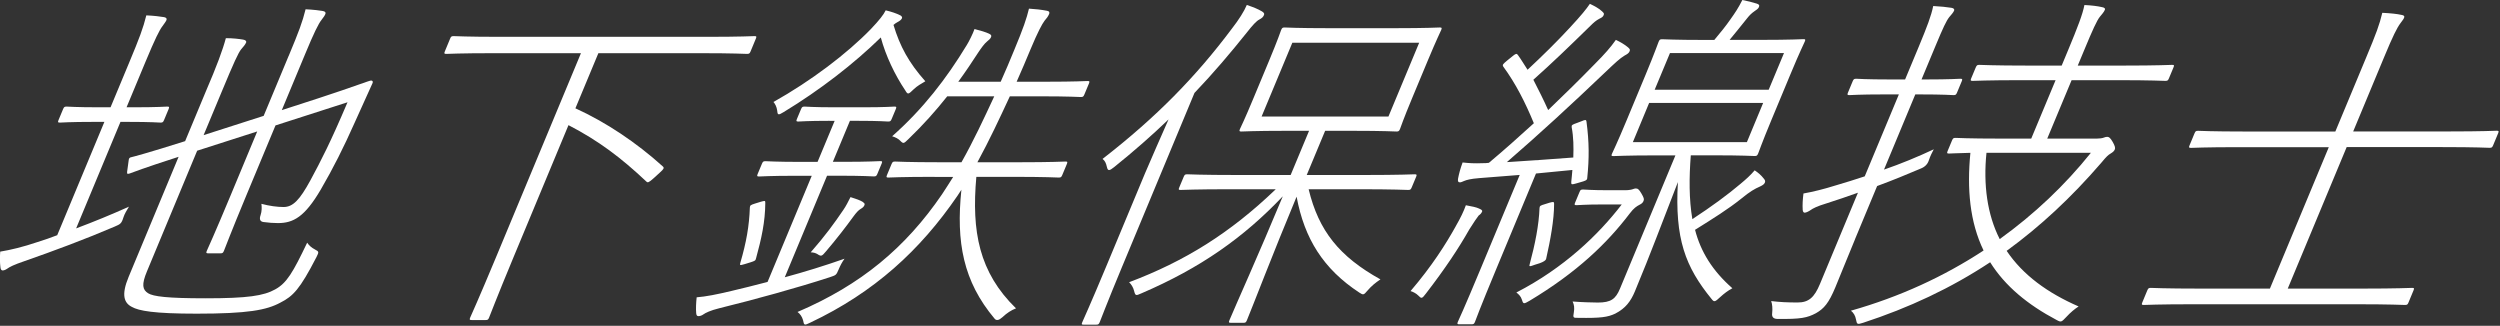
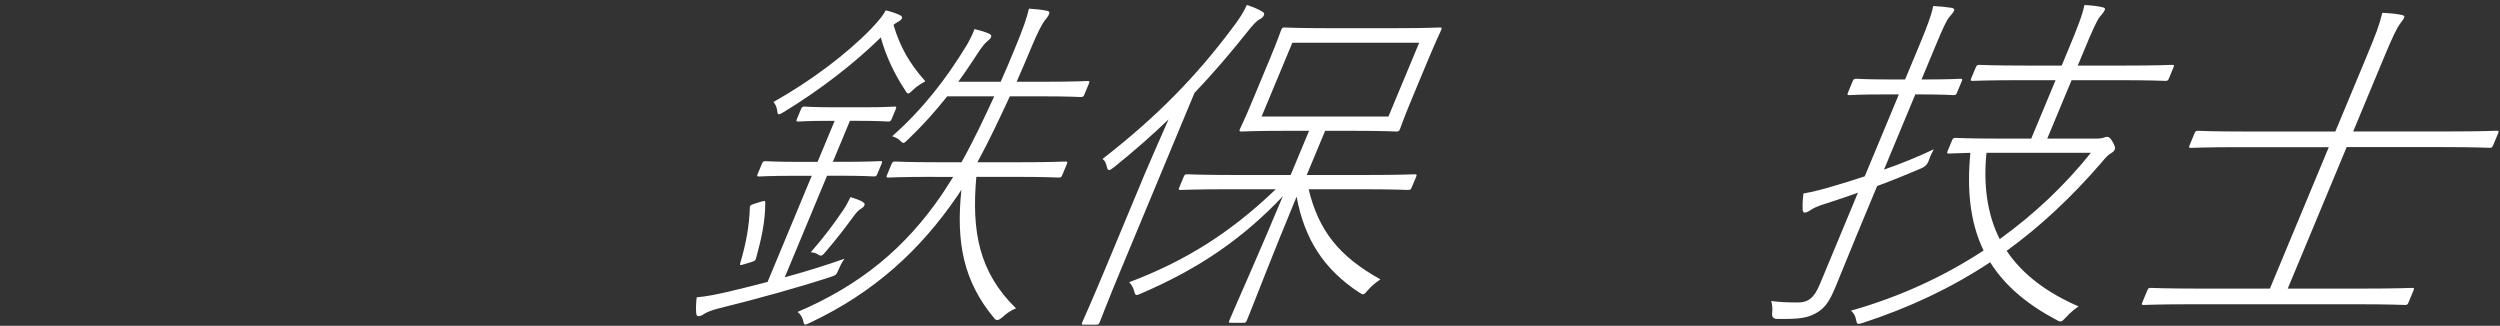
<svg xmlns="http://www.w3.org/2000/svg" width="353" height="46" viewBox="0 0 353 46" fill="none">
  <rect x="0" y="0" width="353" height="46" fill="#333333" stroke="none" />
  <g clip-path="url(#clip0_376_5524)">
-     <path d="M14.75 17.21H13.24C9.77 17.21 8.77 17.31 8.47 17.31C8.17 17.31 8.14 17.26 8.26 16.96L8.91 15.4C9.04 15.1 9.11 15.05 9.41 15.05C9.71 15.05 10.63 15.15 14.1 15.15H15.61L18.23 8.86C19.72 5.29 20.21 3.98 20.66 2.17C21.75 2.22 22.56 2.32 23.17 2.42C23.45 2.47 23.59 2.62 23.51 2.82C23.41 3.07 23.2 3.32 22.95 3.68C22.52 4.23 21.89 5.49 20.53 8.76L17.87 15.15H18.83C22.35 15.15 23.35 15.05 23.6 15.05C23.9 15.05 23.93 15.1 23.81 15.4L23.16 16.96C23.03 17.26 22.96 17.31 22.66 17.31C22.41 17.31 21.49 17.21 17.97 17.21H17.01L10.75 32.25C13.31 31.29 15.74 30.29 18.21 29.18C17.9 29.68 17.59 30.19 17.43 30.69C17.15 31.6 16.98 31.65 16.18 32C12.2 33.71 7.49 35.47 3.43 36.88C1.96 37.38 1.38 37.69 1.17 37.84C0.88 38.04 0.62 38.19 0.37 38.19C0.22 38.19 0.08 38.04 0.06 37.74C-0.02 37.09 -0.03 36.38 0.03 35.53C1.54 35.28 3.22 34.88 5.32 34.17C6.25 33.87 7.18 33.57 8.08 33.21L14.74 17.21H14.75ZM40.76 7.9C42.21 4.43 42.7 3.12 43.15 1.31C44.19 1.36 45 1.46 45.61 1.56C45.89 1.61 46.03 1.76 45.95 1.96C45.85 2.21 45.71 2.41 45.39 2.82C44.96 3.37 44.33 4.63 43.08 7.65L39.79 15.55L44.91 13.89C50.15 12.18 52.14 11.37 52.4 11.37C52.6 11.37 52.69 11.52 52.61 11.72C51.89 13.33 51.4 14.39 50.06 17.36C48.54 20.78 47.05 23.75 45.29 26.77C43.02 30.64 41.41 31.5 39.25 31.5C38.6 31.5 37.96 31.45 37.2 31.35C36.727 31.283 36.59 30.963 36.79 30.39C36.99 29.79 36.97 29.23 36.91 28.78C38.04 29.08 39.14 29.23 40.04 29.23C41.35 29.23 42.3 28.27 43.83 25.46C45.35 22.64 46.65 20.13 49.07 14.44L38.9 17.71L34.77 27.62C32.53 33 31.75 35.12 31.62 35.42C31.49 35.72 31.42 35.77 31.12 35.77H29.41C29.11 35.77 29.08 35.72 29.2 35.42C29.33 35.12 30.31 33 32.55 27.62L36.32 18.56L27.84 21.28L20.76 38.29C19.96 40.2 20.12 40.91 20.92 41.41C21.64 41.86 23.6 42.12 29.03 42.12C34.97 42.12 37.23 41.77 38.86 40.86C40.49 39.96 41.35 38.5 43.37 34.27C43.65 34.67 43.98 34.97 44.48 35.23C45.06 35.53 45.04 35.58 44.69 36.29C42.33 40.87 41.38 41.82 39.59 42.73C37.64 43.79 34.97 44.29 27.77 44.29C21.73 44.29 19.59 43.89 18.61 43.33C17.53 42.78 17.09 41.67 18.16 39.1L25.22 22.14C20.22 23.75 18.71 24.35 18.3 24.5C17.96 24.6 17.93 24.55 17.95 24.25L18.17 22.64C18.2 22.34 18.29 22.24 18.56 22.19C18.78 22.14 20.75 21.64 26.14 19.93L29.05 12.94C30.61 9.32 31.45 7.05 31.89 5.39C32.9 5.39 33.71 5.49 34.32 5.59C34.7 5.64 34.82 5.84 34.76 5.99C34.61 6.34 34.36 6.59 34.06 6.95C33.65 7.45 33.05 8.76 31.31 12.94L28.75 19.08L37.23 16.36L40.75 7.91L40.76 7.9Z" fill="white" />
-     <path d="M81.26 15.3C85.57 17.26 89.86 20.13 93.59 23.5C93.81 23.7 93.75 23.85 93.18 24.36L92.29 25.17C91.56 25.82 91.46 25.82 91.25 25.62C87.67 22.25 84.53 19.88 80.27 17.67L72.48 36.39C70.05 42.23 69.17 44.59 69.06 44.84C68.94 45.14 68.86 45.19 68.56 45.19H66.6C66.3 45.19 66.27 45.14 66.39 44.84C66.52 44.54 67.58 42.22 70.01 36.39L82.03 7.51H69.75C64.92 7.51 63.27 7.61 63.02 7.61C62.72 7.61 62.69 7.56 62.81 7.26L63.56 5.45C63.68 5.15 63.76 5.1 64.06 5.1C64.31 5.1 65.88 5.2 70.71 5.2H99.79C104.67 5.2 106.27 5.1 106.52 5.1C106.82 5.1 106.85 5.15 106.73 5.45L105.98 7.26C105.85 7.56 105.78 7.61 105.48 7.61C105.23 7.61 103.71 7.51 98.83 7.51H84.49L81.24 15.31L81.26 15.3Z" fill="white" />
    <path d="M117.15 17.06C113.93 17.06 113.03 17.16 112.73 17.16C112.43 17.16 112.4 17.11 112.52 16.81L113.11 15.4C113.24 15.1 113.31 15.05 113.61 15.05C113.91 15.05 114.73 15.15 117.94 15.15H121.86C125.08 15.15 126.03 15.05 126.28 15.05C126.58 15.05 126.61 15.1 126.49 15.4L125.9 16.81C125.77 17.11 125.7 17.16 125.4 17.16C125.15 17.16 124.28 17.06 121.07 17.06H120.01L117.6 22.85H119.06C122.83 22.85 124.03 22.75 124.28 22.75C124.58 22.75 124.61 22.8 124.49 23.1L123.88 24.56C123.75 24.86 123.68 24.91 123.38 24.91C123.13 24.91 122.01 24.81 118.24 24.81H116.78L110.81 39.15C113.59 38.4 116.53 37.49 119.25 36.53C118.89 37.03 118.65 37.49 118.42 38.04C118.06 38.9 118.03 38.84 117.15 39.15C112.5 40.66 106.65 42.27 101.54 43.53C100.31 43.83 99.61 44.18 99.32 44.39C99.11 44.54 98.86 44.64 98.61 44.64C98.41 44.64 98.32 44.49 98.3 44.19C98.25 43.59 98.28 42.78 98.37 41.98C99.67 41.88 101.2 41.58 103.33 41.07C104.78 40.72 106.51 40.31 108.38 39.81L114.62 24.82H112.46C108.64 24.82 107.49 24.92 107.19 24.92C106.89 24.92 106.86 24.87 106.98 24.57L107.59 23.11C107.72 22.81 107.79 22.76 108.09 22.76C108.39 22.76 109.46 22.86 113.28 22.86H115.44L117.85 17.07H117.15V17.06ZM105.16 37.29C104.47 37.49 104.42 37.49 104.54 37.09C105.38 34.22 105.79 31.91 105.88 29.29C105.91 28.99 105.98 28.94 106.61 28.74L107.42 28.49C107.99 28.34 108.06 28.29 108.06 28.64C108.04 31.36 107.52 33.67 106.75 36.49C106.68 36.79 106.6 36.84 105.97 37.04L105.16 37.29ZM130.65 11.48C130.12 11.78 129.45 12.18 129.03 12.59C128.26 13.34 128.19 13.39 127.84 12.79C126.35 10.58 125.06 7.86 124.37 5.29C120.56 9.01 115.81 12.69 110.68 15.81C109.87 16.31 109.79 16.26 109.73 15.56C109.67 15.11 109.45 14.65 109.21 14.4C114.52 11.43 119.61 7.56 122.94 4.13C124.19 2.82 124.76 2.07 125.06 1.46C125.88 1.66 126.5 1.86 127.13 2.17C127.34 2.27 127.41 2.47 127.36 2.57C127.28 2.77 127.04 2.97 126.73 3.12C126.54 3.22 126.32 3.37 126.16 3.52C127.07 6.54 128.32 8.85 130.65 11.47V11.48ZM131.98 24.97C127.25 24.97 125.65 25.07 125.45 25.07C125.15 25.07 125.12 25.02 125.24 24.72L125.89 23.16C126.02 22.86 126.09 22.81 126.39 22.81C126.59 22.81 128.11 22.91 132.84 22.91H135.76C137.49 19.84 138.94 16.72 140.39 13.6H133.75C132.16 15.61 130.36 17.63 128.27 19.64C127.6 20.29 127.57 20.34 127.08 19.84C126.83 19.59 126.46 19.39 125.97 19.24C130.35 15.37 133.64 11.09 136.51 6.36C136.8 5.91 137.4 4.7 137.6 4.1C138.42 4.3 139.22 4.55 139.64 4.75C139.98 4.9 140.02 5.05 139.93 5.25C139.83 5.5 139.61 5.65 139.38 5.85C139 6.15 138.53 6.81 138.13 7.41C137.28 8.72 136.34 10.13 135.31 11.54H141.3C141.96 10.08 142.59 8.57 143.21 7.06C144.49 3.99 144.97 2.58 145.29 1.22C146.17 1.27 147.04 1.37 147.83 1.52C148.16 1.57 148.23 1.77 148.14 1.97C147.97 2.37 147.79 2.57 147.49 2.93C147.15 3.38 146.54 4.49 145.49 7.01C144.9 8.42 144.25 9.98 143.55 11.54H147.67C151.9 11.54 153.3 11.44 153.55 11.44C153.85 11.44 153.88 11.49 153.76 11.79L153.11 13.35C152.98 13.65 152.91 13.7 152.61 13.7C152.36 13.7 151.04 13.6 146.82 13.6H142.59C141.14 16.72 139.71 19.79 138.01 22.91H143.8C148.58 22.91 150.18 22.81 150.43 22.81C150.73 22.81 150.76 22.86 150.64 23.16L149.99 24.72C149.86 25.02 149.79 25.07 149.49 25.07C149.24 25.07 147.72 24.97 142.94 24.97H137.86C137.17 32.67 138.23 38.45 143.46 43.54C142.8 43.79 142.18 44.19 141.53 44.8C141.05 45.233 140.687 45.3 140.44 45C136 39.72 134.98 34.18 135.75 26.79C135.57 27.09 135.35 27.39 135.19 27.65C129.92 35.35 123.43 41.29 114.4 45.56C113.58 45.96 113.53 45.96 113.39 45.21C113.25 44.71 112.96 44.3 112.61 44.05C121.55 40.23 127.85 34.99 133.01 27.44C133.53 26.69 134.03 25.83 134.59 24.98H131.97L131.98 24.97ZM121.84 28.54C122.08 28.69 122.14 28.79 122.05 28.99C121.97 29.19 121.8 29.34 121.54 29.49C121.2 29.69 120.93 29.99 120.48 30.6C119.42 32.06 118.22 33.62 116.64 35.48C116.04 36.19 115.97 36.24 115.42 35.88C115.18 35.73 114.82 35.63 114.47 35.63C116.58 33.21 117.78 31.55 119.08 29.64C119.46 29.09 119.76 28.48 120.09 27.83C120.89 28.08 121.46 28.28 121.86 28.53L121.84 28.54Z" fill="white" />
    <path d="M158.47 37.59C156.21 43.02 155.39 45.24 155.28 45.49C155.15 45.79 155.08 45.84 154.78 45.84H152.97C152.72 45.84 152.69 45.79 152.82 45.49C152.92 45.24 153.95 43.02 156.21 37.59L161.66 24.51C162.5 22.5 163.9 19.38 165 16.86C162.65 19.12 160.12 21.34 157.31 23.6C156.63 24.15 156.43 24.15 156.3 23.6C156.18 23.05 156.02 22.69 155.68 22.44C163.33 16.5 168.87 10.82 173.96 4.02C174.94 2.76 175.67 1.6 176.05 0.7C176.93 1 177.58 1.25 178.19 1.61C178.43 1.76 178.57 1.91 178.48 2.11C178.36 2.41 178.19 2.56 177.81 2.76C177.42 2.96 176.89 3.52 176.03 4.62C173.73 7.49 171.35 10.31 168.66 13.12L158.48 37.57L158.47 37.59ZM184.78 26.72C186.2 32.61 189.12 36.23 194.92 39.45C194.23 39.9 193.62 40.41 193.11 41.01C192.52 41.71 192.49 41.66 191.93 41.31C186.87 37.99 184.18 33.71 183.08 27.77C179.64 36.02 176.94 43.12 176.06 45.23C175.93 45.53 175.86 45.58 175.56 45.58H173.8C173.5 45.58 173.47 45.53 173.59 45.23C174.47 43.12 177.68 36.02 181.13 27.72C175.58 33.56 169.52 37.83 161.19 41.41C160.39 41.76 160.32 41.81 160.13 41.06C160.02 40.61 159.75 40.15 159.43 39.85C167.31 36.88 173.69 32.91 180.14 26.72H173.9C168.72 26.72 166.97 26.82 166.71 26.82C166.41 26.82 166.38 26.77 166.51 26.47L167.14 24.96C167.27 24.66 167.34 24.61 167.64 24.61C167.89 24.61 169.56 24.71 174.74 24.71H182.24L184.84 18.47H181.62C177.09 18.47 175.54 18.57 175.29 18.57C174.99 18.57 174.96 18.52 175.08 18.22C175.21 17.92 175.73 16.91 177 13.84L179.2 8.56C180.48 5.49 180.8 4.48 180.9 4.23C181.03 3.93 181.1 3.88 181.4 3.88C181.65 3.88 183.12 3.98 187.65 3.98H196.96C201.49 3.98 203.04 3.88 203.29 3.88C203.59 3.88 203.62 3.93 203.5 4.23C203.4 4.48 202.88 5.49 201.6 8.56L199.4 13.84C198.12 16.91 197.78 17.97 197.68 18.22C197.55 18.52 197.48 18.57 197.18 18.57C196.93 18.57 195.46 18.47 190.93 18.47H187.11L184.51 24.71H192.56C197.74 24.71 199.49 24.61 199.75 24.61C200.05 24.61 200.08 24.66 199.96 24.96L199.33 26.47C199.2 26.77 199.13 26.82 198.83 26.82C198.58 26.82 196.91 26.72 191.73 26.72H184.79H184.78ZM196.05 16.45L200.39 6.03H182.48L178.14 16.45H196.05Z" fill="white" />
-     <path d="M205.52 32C206.27 30.69 206.65 29.89 206.98 28.98C207.82 29.13 208.51 29.28 208.8 29.43C209.14 29.58 209.35 29.68 209.27 29.88C209.17 30.13 209 30.28 208.79 30.43C208.58 30.68 208.07 31.44 207.47 32.39C205.96 35.06 204.06 37.92 201.34 41.45C200.77 42.2 200.72 42.2 200.23 41.7C199.98 41.45 199.53 41.2 199.17 41.1C202.22 37.53 204.15 34.46 205.53 31.99L205.52 32ZM214.59 24.7C212.57 24.85 210.64 25 208.87 25.15C207.62 25.25 207.11 25.4 206.74 25.55C206.5 25.65 206.3 25.75 206.15 25.75C205.9 25.75 205.81 25.6 205.88 25.2C206.02 24.49 206.19 23.84 206.52 22.94C207.43 23.04 208.17 23.09 209.4 23.04C209.65 23.04 209.9 23.04 210.23 22.99C212.39 21.18 214.48 19.32 216.58 17.4C215.35 14.43 214.03 11.82 212.26 9.4C212.11 9.15 212.21 9.05 212.82 8.54L213.5 7.99C214.04 7.54 214.14 7.54 214.31 7.74C214.82 8.44 215.23 9.15 215.69 9.85C217.84 7.84 219.79 5.93 221.61 3.96C223.34 2.1 223.98 1.29 224.49 0.54C225.12 0.84 225.78 1.19 226.21 1.6C226.46 1.85 226.54 1.9 226.43 2.15C226.33 2.4 226.13 2.5 225.82 2.65C225.36 2.9 225.06 3.15 224.55 3.66C221.41 6.73 219.22 8.84 216.51 11.26C217.23 12.67 217.95 14.08 218.6 15.54C220.86 13.38 223.07 11.21 225.27 8.95C226.57 7.64 227.42 6.69 228.16 5.63C228.79 5.93 229.4 6.28 229.88 6.69C230.1 6.89 230.21 6.99 230.1 7.24C230 7.49 229.78 7.64 229.4 7.84C228.73 8.24 228.08 8.85 226.65 10.21C221.9 14.74 217.32 18.96 212.77 22.89C215.87 22.69 219.02 22.49 222.15 22.24C222.2 20.78 222.19 19.37 221.92 17.96C221.89 17.66 221.96 17.61 222.67 17.36L223.33 17.11C223.89 16.86 223.97 16.91 224.01 17.16C224.4 20.08 224.4 22.39 224.12 25.11C224.12 25.36 224.02 25.46 223.56 25.61L222.53 25.91C221.96 26.06 221.84 26.11 221.86 25.71C221.91 25.11 221.99 24.55 222.02 24C220.3 24.15 218.6 24.35 216.88 24.5L211.31 37.89C208.9 43.68 208.37 45.19 208.27 45.44C208.15 45.74 208.07 45.79 207.77 45.79H206.06C205.76 45.79 205.73 45.74 205.85 45.44C205.96 45.19 206.68 43.68 209.09 37.89L214.58 24.71L214.59 24.7ZM229.49 26.86C230.04 26.86 230.44 26.76 230.56 26.71C230.68 26.66 230.85 26.61 230.95 26.61C231.25 26.61 231.41 26.71 231.76 27.31C232.11 27.91 232.18 28.12 232.07 28.37C231.97 28.62 231.8 28.77 231.49 28.92C231.11 29.12 230.7 29.37 230.13 30.13C226.91 34.36 222.7 38.43 215.99 42.46C215.13 42.96 215.08 42.96 214.87 42.26C214.74 41.86 214.46 41.56 214.11 41.3C220.84 37.83 225.7 33.15 228.99 28.87H226.17C223.91 28.87 222.86 28.97 222.61 28.97C222.31 28.97 222.28 28.92 222.4 28.62L223.03 27.11C223.15 26.81 223.23 26.76 223.53 26.76C223.78 26.76 224.7 26.86 227.16 26.86H229.47H229.49ZM218.8 28.62C219.37 28.47 219.42 28.47 219.44 28.77C219.44 31.08 218.91 33.9 218.31 36.57C218.257 36.77 217.953 36.97 217.4 37.17L216.76 37.37C215.93 37.67 215.88 37.67 216 37.27C216.75 34.5 217.3 31.73 217.38 29.37C217.41 29.07 217.48 29.02 218.16 28.82L218.8 28.62ZM238.74 21.93C238.5 25.05 238.48 28.12 238.96 30.94C241.66 29.18 243.98 27.47 245.76 25.96C246.54 25.31 247.17 24.75 247.76 24.05C248.27 24.4 248.64 24.7 249.04 25.21C249.21 25.41 249.3 25.56 249.19 25.81C249.08 26.06 248.77 26.21 248.46 26.36C247.78 26.66 247.13 27.01 245.84 28.07C244.02 29.53 241.92 30.84 239.34 32.45C240.15 35.57 241.81 38.24 244.61 40.7C243.96 41.05 243.44 41.45 242.88 41.96C242.13 42.67 242.03 42.67 241.67 42.21C237.97 37.68 236.46 33.71 236.92 25.71C234.56 31.75 233.17 35.57 230.84 41.16C230.27 42.52 229.55 43.52 228.08 44.28C227.02 44.78 226.05 44.93 222.9 44.88C222.15 44.88 222.07 44.93 222.23 44.08C222.33 43.48 222.27 43.02 222.05 42.57C223.17 42.67 225.01 42.72 225.61 42.72C227.47 42.72 228.13 42.22 228.74 40.76L236.57 21.94H233.9C229.62 21.94 228.12 22.04 227.82 22.04C227.52 22.04 227.49 21.99 227.62 21.69C227.72 21.44 228.29 20.33 229.67 17.01L232.35 10.57C233.73 7.25 234.09 6.14 234.2 5.89C234.33 5.59 234.4 5.54 234.7 5.54C235 5.54 236.42 5.64 240.7 5.64H242.06C242.95 4.58 243.68 3.68 244.31 2.77C245.03 1.76 245.43 1.16 246.02 0C246.76 0.15 247.4 0.3 248.02 0.5C248.38 0.6 248.47 0.75 248.36 1C248.26 1.25 247.99 1.4 247.71 1.6C247.35 1.85 247.03 2.15 246.71 2.56C245.75 3.77 244.93 4.77 244.22 5.63H248.65C252.93 5.63 254.38 5.53 254.63 5.53C254.93 5.53 254.96 5.58 254.83 5.88C254.73 6.13 254.16 7.24 252.78 10.56L250.1 17C248.72 20.32 248.36 21.43 248.25 21.68C248.12 21.98 248.05 22.03 247.75 22.03C247.5 22.03 246.13 21.93 241.86 21.93H238.74ZM246.66 20.07L248.96 14.53H232.86L230.56 20.07H246.66ZM249.74 12.67L251.9 7.49H235.8L233.64 12.67H249.74Z" fill="white" />
    <path d="M261.94 33.76C260.89 36.28 259.87 38.84 259.16 40.55C258.22 42.81 257.55 43.57 256.42 44.22C255.19 44.87 254.3 45.08 250.9 45.03C250.38 44.997 250.157 44.727 250.23 44.22C250.3 43.57 250.25 42.96 250.09 42.51C251.29 42.66 252.42 42.71 253.83 42.71C255.39 42.71 256.19 42 256.98 40.09L262.34 27.21C260.85 27.76 259.41 28.22 257.89 28.72C256.57 29.12 255.99 29.42 255.63 29.68C255.42 29.83 255.03 30.03 254.83 30.03C254.68 30.03 254.57 29.93 254.54 29.63C254.5 28.88 254.54 28.17 254.65 27.32C256.06 27.07 257.47 26.72 259.43 26.11C260.63 25.76 261.91 25.36 263.3 24.9L268.12 13.33H266.06C262.49 13.33 261.39 13.43 261.14 13.43C260.84 13.43 260.81 13.38 260.93 13.08L261.6 11.47C261.73 11.17 261.8 11.12 262.1 11.12C262.35 11.12 263.37 11.22 266.94 11.22H269L270.93 6.59C272.14 3.67 272.68 2.26 272.97 0.85C274.01 0.9 274.87 1 275.53 1.1C275.86 1.15 276 1.3 275.92 1.5C275.79 1.8 275.54 2.05 275.24 2.41C274.81 2.96 274.38 3.87 273.27 6.54L271.32 11.22H271.87C275.44 11.22 276.54 11.12 276.79 11.12C277.09 11.12 277.12 11.17 277 11.47L276.33 13.08C276.2 13.38 276.13 13.43 275.83 13.43C275.58 13.43 274.56 13.33 270.99 13.33H270.44L266.02 23.95C268.37 23.14 270.8 22.14 273.05 21.08C272.81 21.53 272.55 22.04 272.37 22.59C272.197 23.163 271.81 23.567 271.21 23.8C269.31 24.61 267.25 25.46 265.05 26.27L261.93 33.77L261.94 33.76ZM296.07 19.57C296.47 19.57 296.85 19.52 297.09 19.42C297.21 19.37 297.38 19.32 297.54 19.32C297.79 19.32 297.98 19.47 298.3 20.02C298.62 20.57 298.7 20.88 298.62 21.08C298.52 21.33 298.35 21.48 298.02 21.68C297.68 21.88 297.45 22.08 296.74 22.94C292.45 27.92 288.04 32 283.34 35.42C285.64 38.84 289.12 41.36 293.5 43.27C292.95 43.62 292.34 44.13 291.79 44.73C291.07 45.48 291.05 45.54 290.39 45.18C286.31 43.02 283.12 40.4 281.01 37.03C275.46 40.7 269.52 43.47 263.06 45.58C262.25 45.83 262.2 45.83 262.06 45.08C261.97 44.58 261.73 44.17 261.35 43.87C268.26 41.91 274.48 39.04 280.08 35.37C278.13 31.34 277.72 26.66 278.22 21.58C276.19 21.63 275.36 21.68 275.21 21.68C274.91 21.68 274.88 21.63 275 21.33L275.63 19.82C275.76 19.52 275.83 19.47 276.13 19.47C276.38 19.47 277.85 19.57 282.48 19.57H286.81L290.25 11.32H285.52C280.54 11.32 278.84 11.42 278.54 11.42C278.24 11.42 278.21 11.37 278.33 11.07L278.96 9.56C279.11 9.21 279.18 9.16 279.48 9.16C279.78 9.16 281.4 9.26 286.38 9.26H291.11L292.03 7.05C293.37 3.83 294.07 2.02 294.32 0.71C295.36 0.76 296.17 0.86 296.81 1.01C297.14 1.06 297.28 1.21 297.22 1.36C297.05 1.76 296.82 1.96 296.5 2.37C296.09 2.87 295.47 4.23 294.3 7.05L293.38 9.26H299.77C304.75 9.26 306.45 9.16 306.7 9.16C307 9.16 307.03 9.21 306.88 9.56L306.25 11.07C306.12 11.37 306.05 11.42 305.75 11.42C305.5 11.42 303.88 11.32 298.9 11.32H292.51L289.07 19.57H296.06H296.07ZM280.49 21.58C280.03 26.06 280.59 30.29 282.36 33.76C287.25 30.24 291.56 26.16 295.23 21.58H280.49Z" fill="white" />
    <path d="M328.83 20.78H316.15C311.27 20.78 309.62 20.88 309.37 20.88C309.07 20.88 309.04 20.83 309.16 20.53L309.87 18.82C310 18.52 310.07 18.47 310.37 18.47C310.62 18.47 312.19 18.57 317.07 18.57H329.75L334.07 8.2C335.52 4.73 335.99 3.47 336.38 1.81C337.47 1.86 338.48 1.96 339.12 2.11C339.4 2.16 339.56 2.26 339.46 2.51C339.38 2.71 339.17 2.96 338.92 3.31C338.47 3.91 337.88 5.07 336.65 8.04L332.27 18.56H345.75C350.63 18.56 352.28 18.46 352.53 18.46C352.83 18.46 352.86 18.51 352.74 18.81L352.03 20.52C351.9 20.82 351.83 20.87 351.53 20.87C351.28 20.87 349.71 20.77 344.83 20.77H331.35L323.03 40.75H333.44C338.57 40.75 340.27 40.65 340.58 40.65C340.89 40.65 340.91 40.7 340.79 41L340.08 42.71C339.96 43.01 339.88 43.06 339.58 43.06C339.28 43.06 337.66 42.96 332.53 42.96H309.84C304.66 42.96 302.96 43.06 302.7 43.06C302.4 43.06 302.37 43.01 302.49 42.71L303.2 41C303.33 40.7 303.4 40.65 303.7 40.65C303.95 40.65 305.57 40.75 310.75 40.75H320.51L328.83 20.77V20.78Z" fill="white" />
  </g>
  <defs>
    <clipPath id="clip0_376_5524">
      <rect width="352.81" height="45.84" fill="white" />
    </clipPath>
  </defs>
</svg>